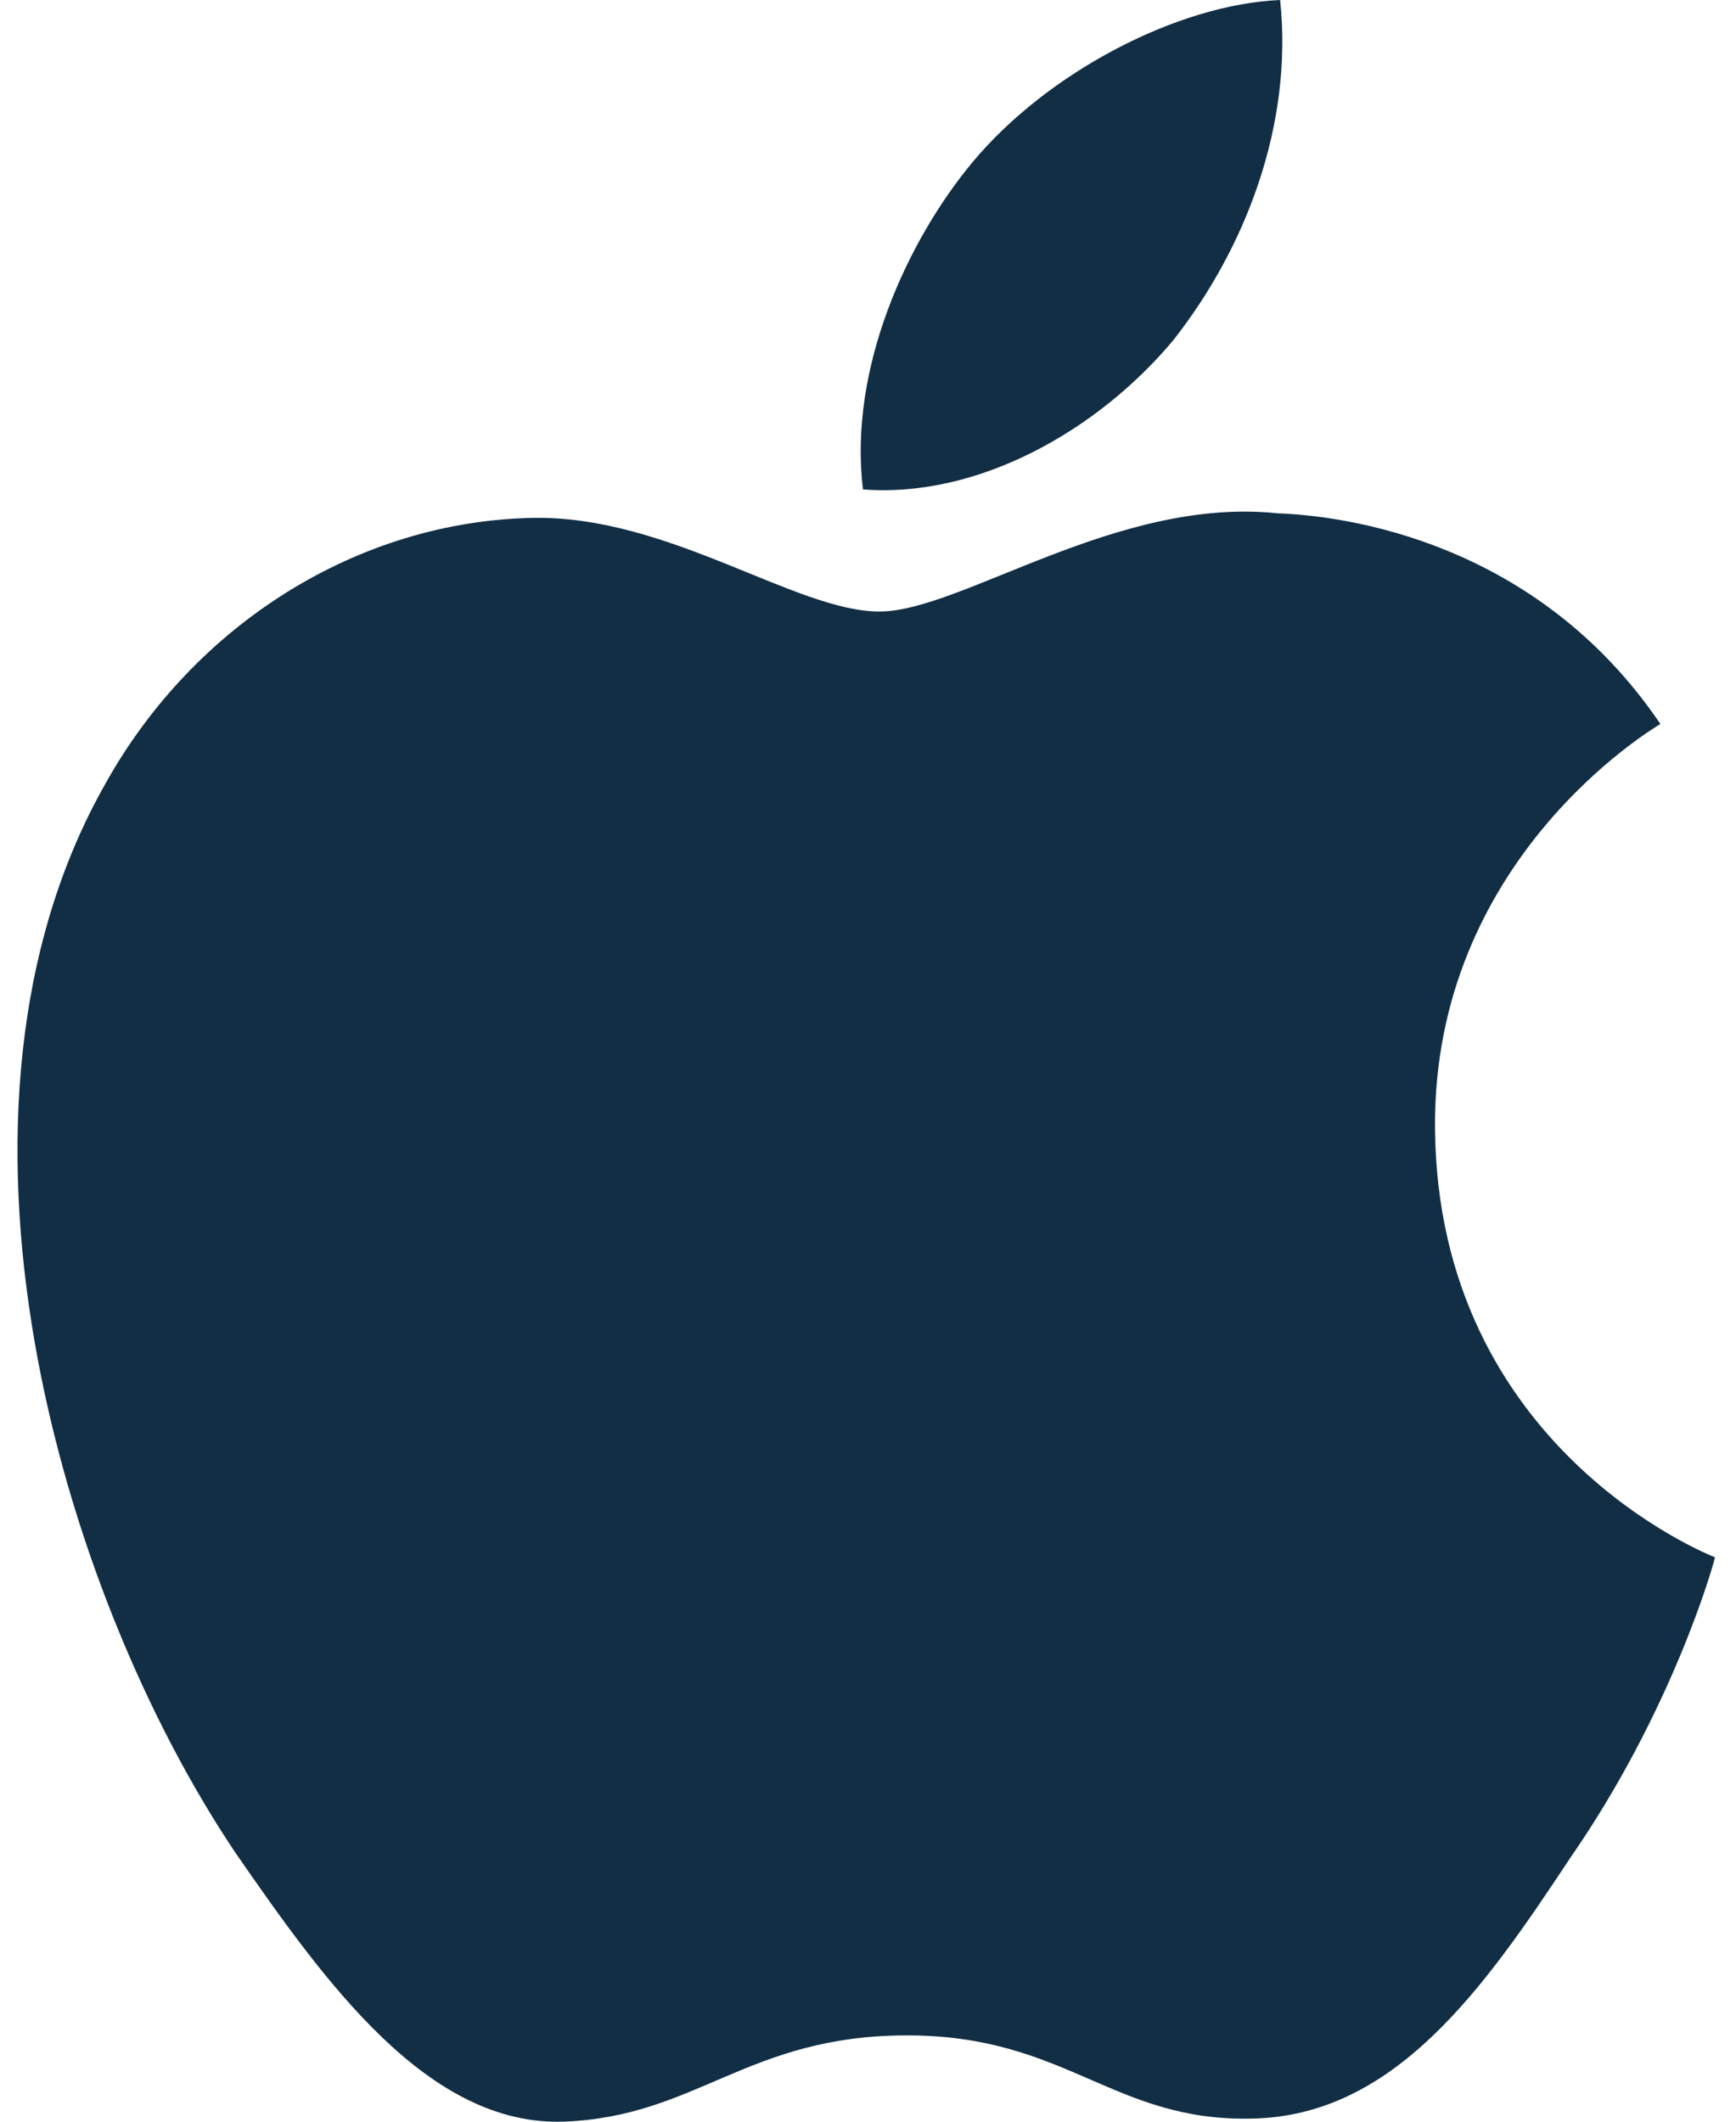
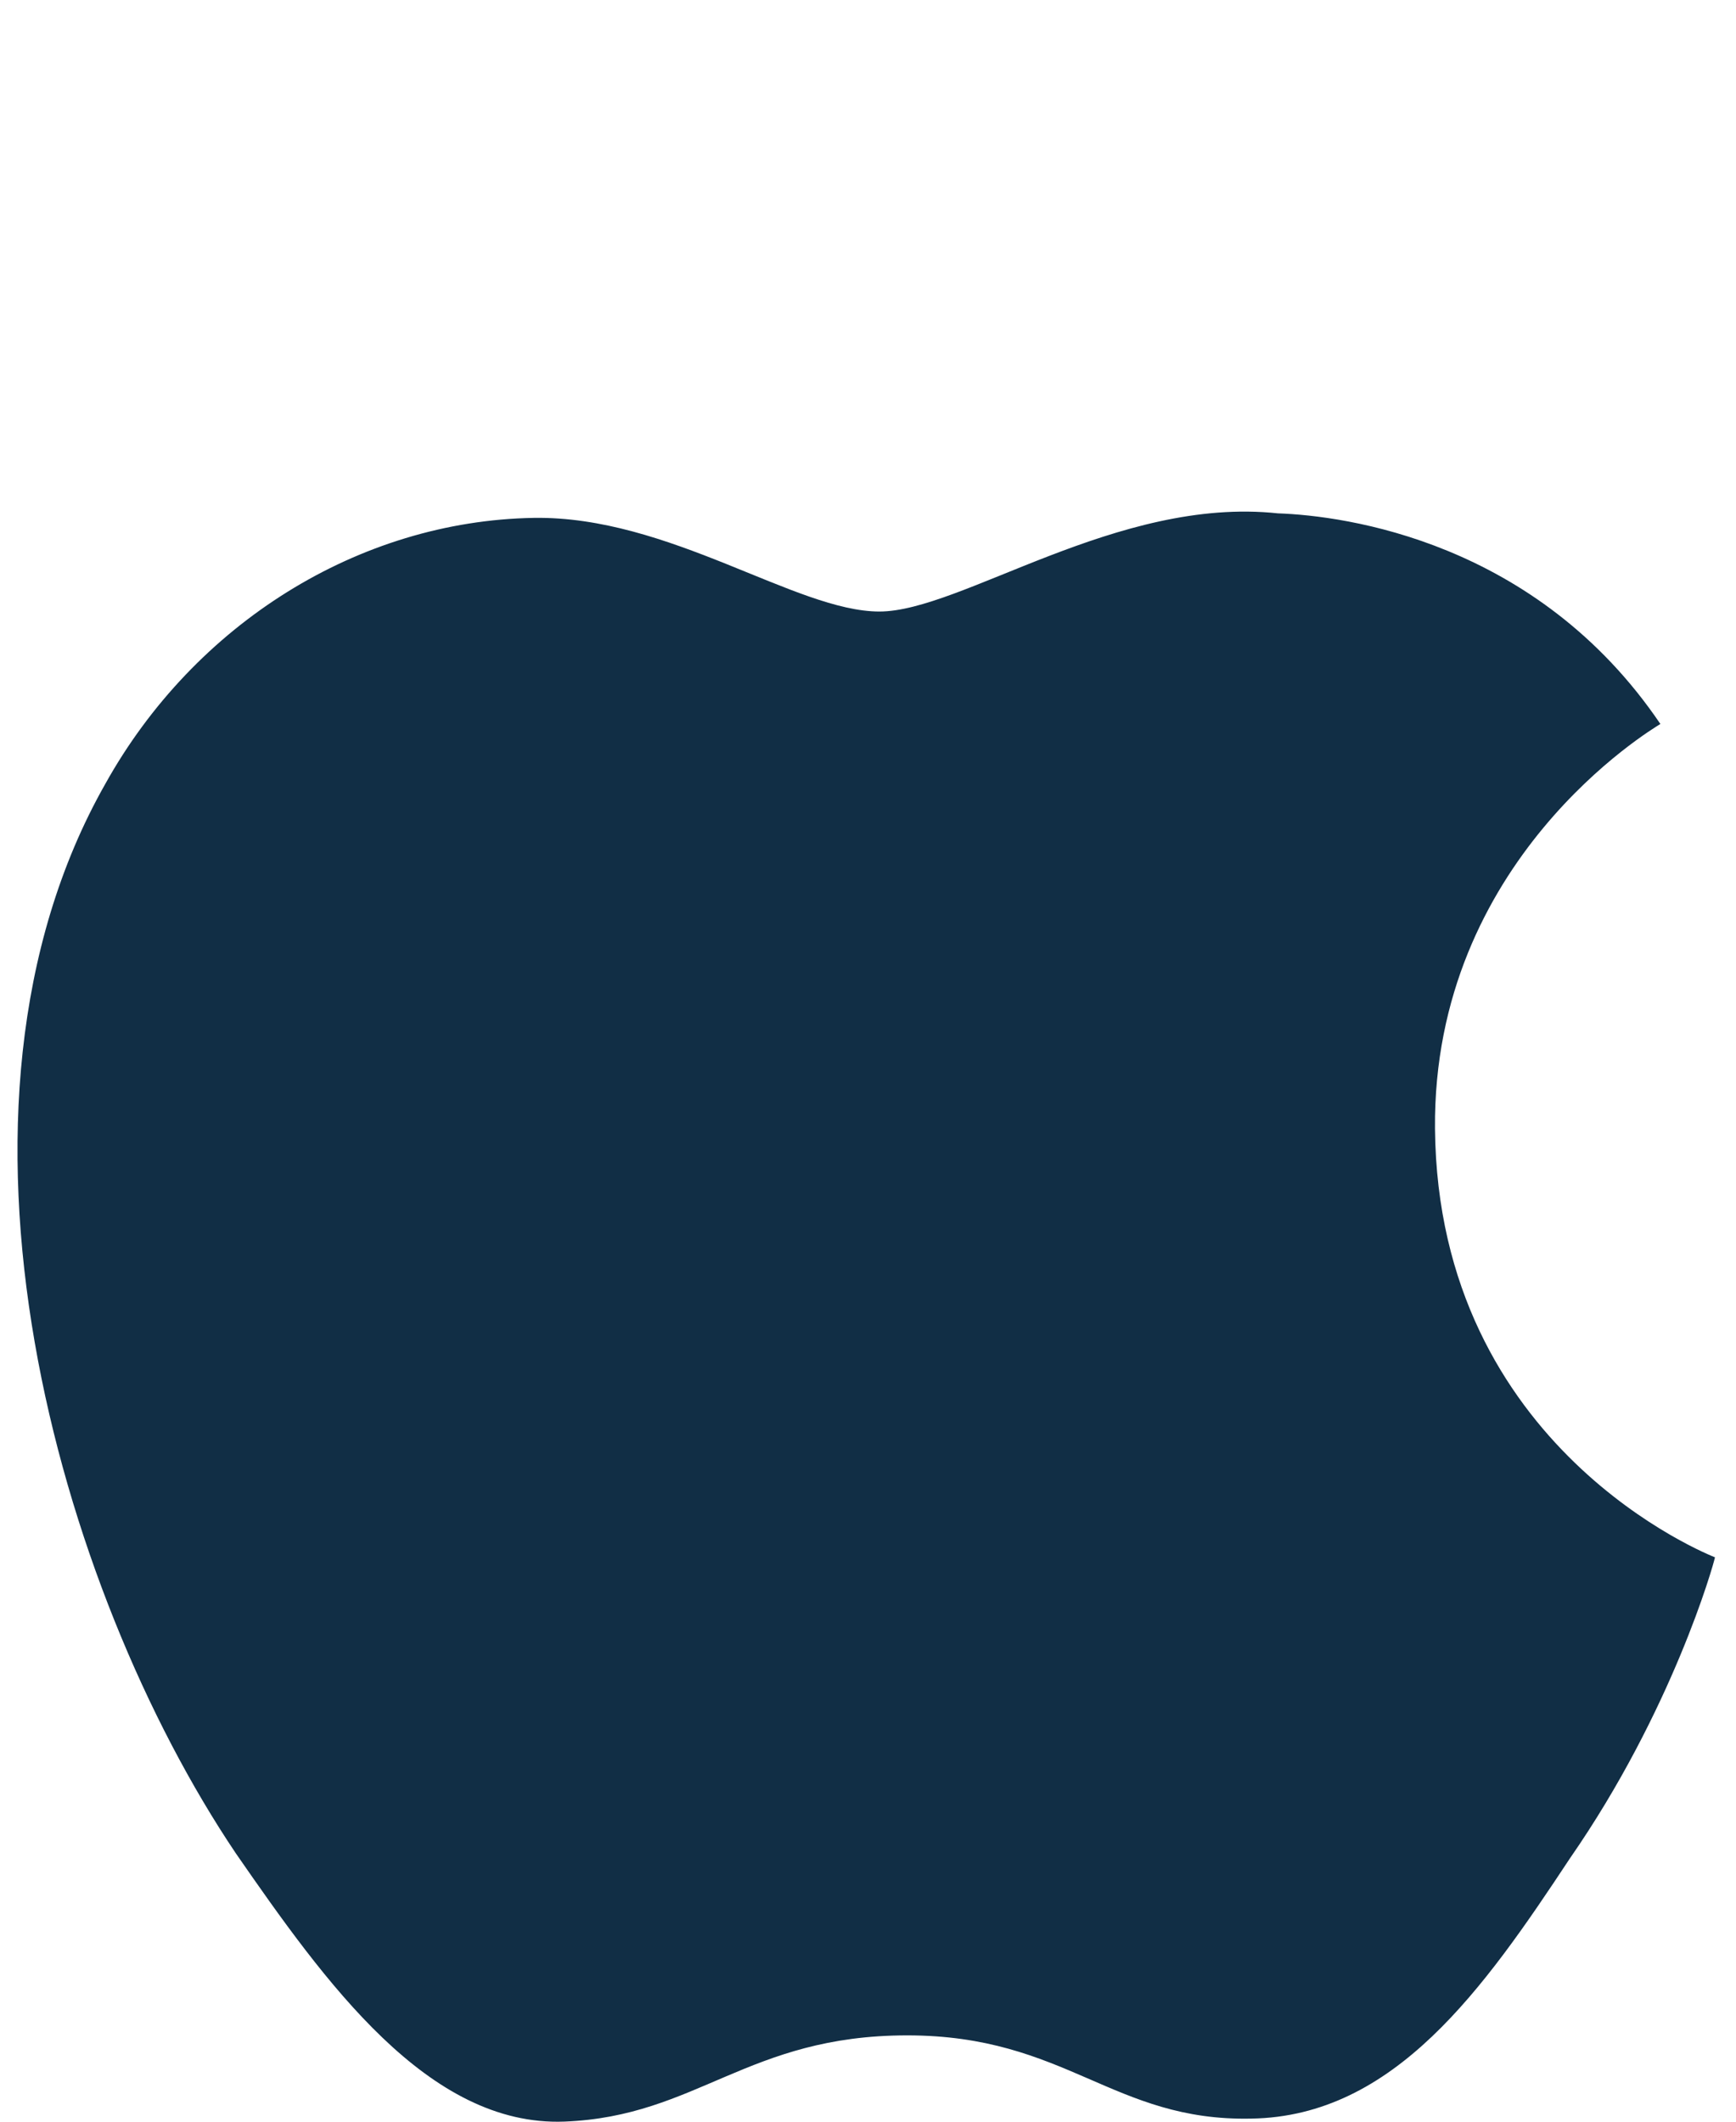
<svg xmlns="http://www.w3.org/2000/svg" width="18" height="22" viewBox="0 0 18 22" fill="none">
-   <path d="M8.948 5.075C8.795 3.823 9.407 2.494 10.087 1.678C10.858 0.754 12.203 0.046 13.273 -4.1008e-05C13.411 1.305 12.906 2.587 12.165 3.528C11.394 4.452 10.155 5.167 8.948 5.075Z" fill="#112E45" />
  <path d="M17.782 16.148C17.767 16.225 17.339 17.741 16.277 19.271C15.383 20.624 14.457 21.945 12.975 21.968C11.539 21.999 11.057 21.105 9.407 21.105C7.749 21.105 7.23 21.945 5.853 21.999C4.44 22.053 3.371 20.554 2.445 19.217C0.605 16.482 -0.826 11.509 1.092 8.128C2.017 6.466 3.721 5.401 5.533 5.37C6.938 5.347 8.253 6.341 9.118 6.341C9.966 6.341 11.585 5.144 13.25 5.323C13.946 5.347 15.932 5.611 17.216 7.507C17.118 7.568 14.855 8.921 14.879 11.703C14.909 15.029 17.744 16.132 17.782 16.148Z" fill="#112E45" />
</svg>